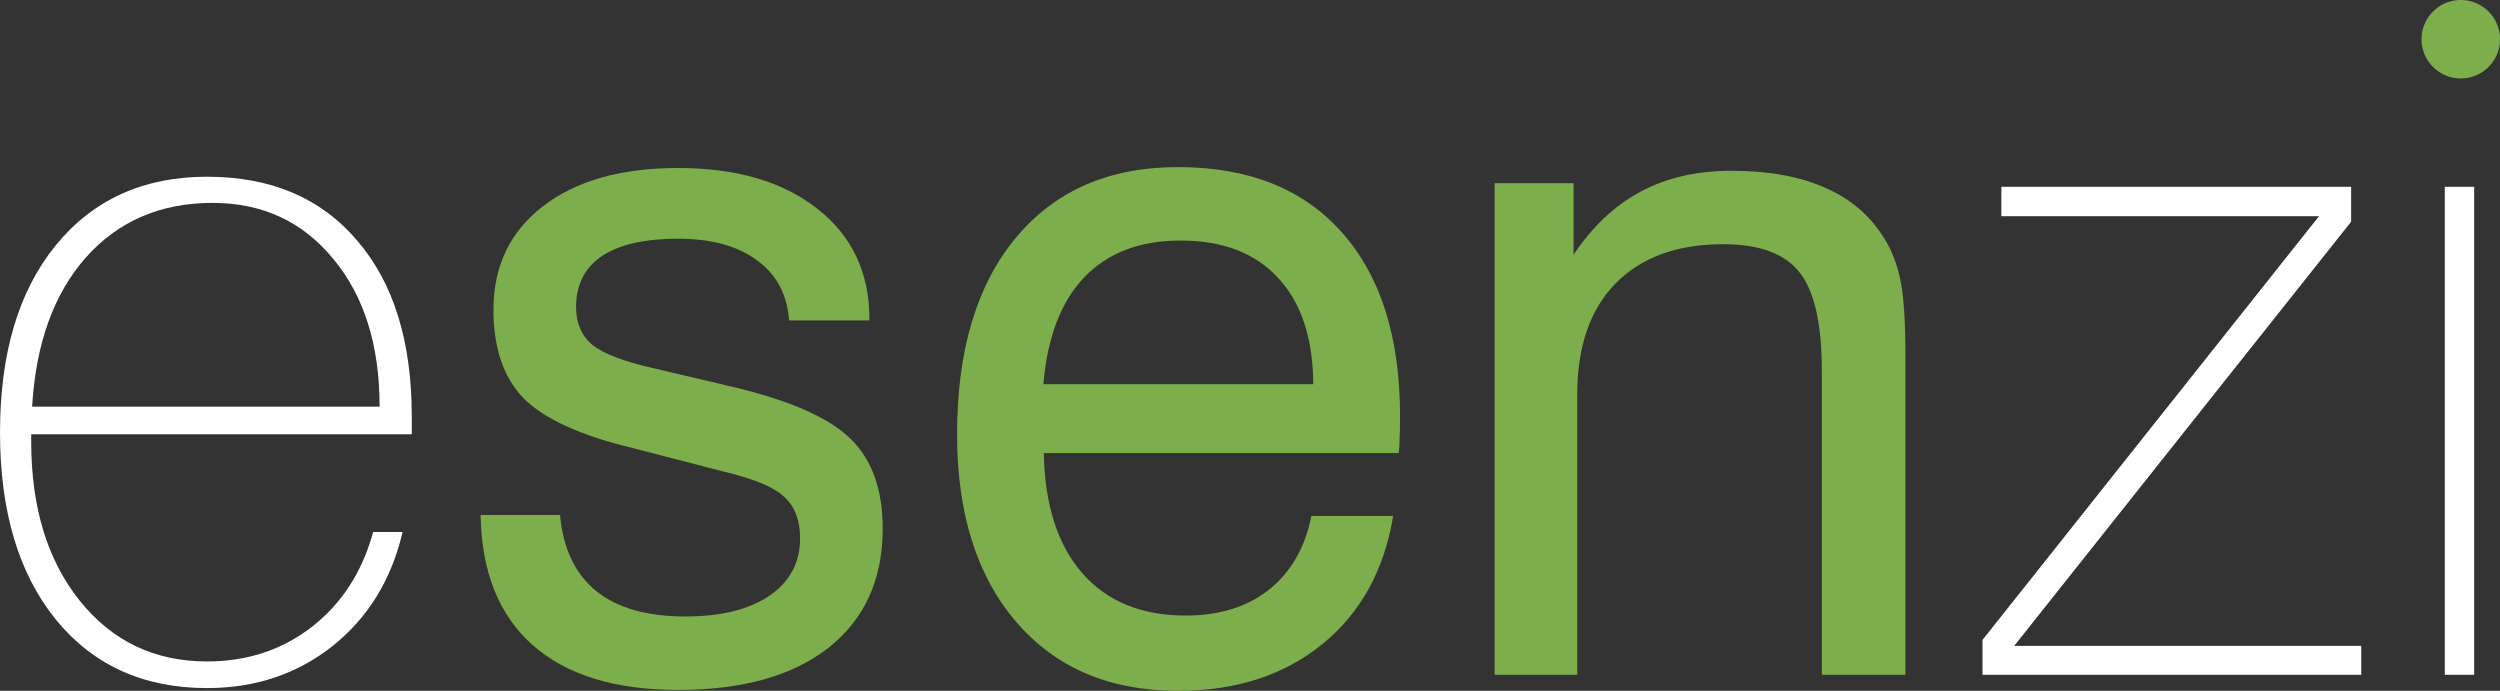
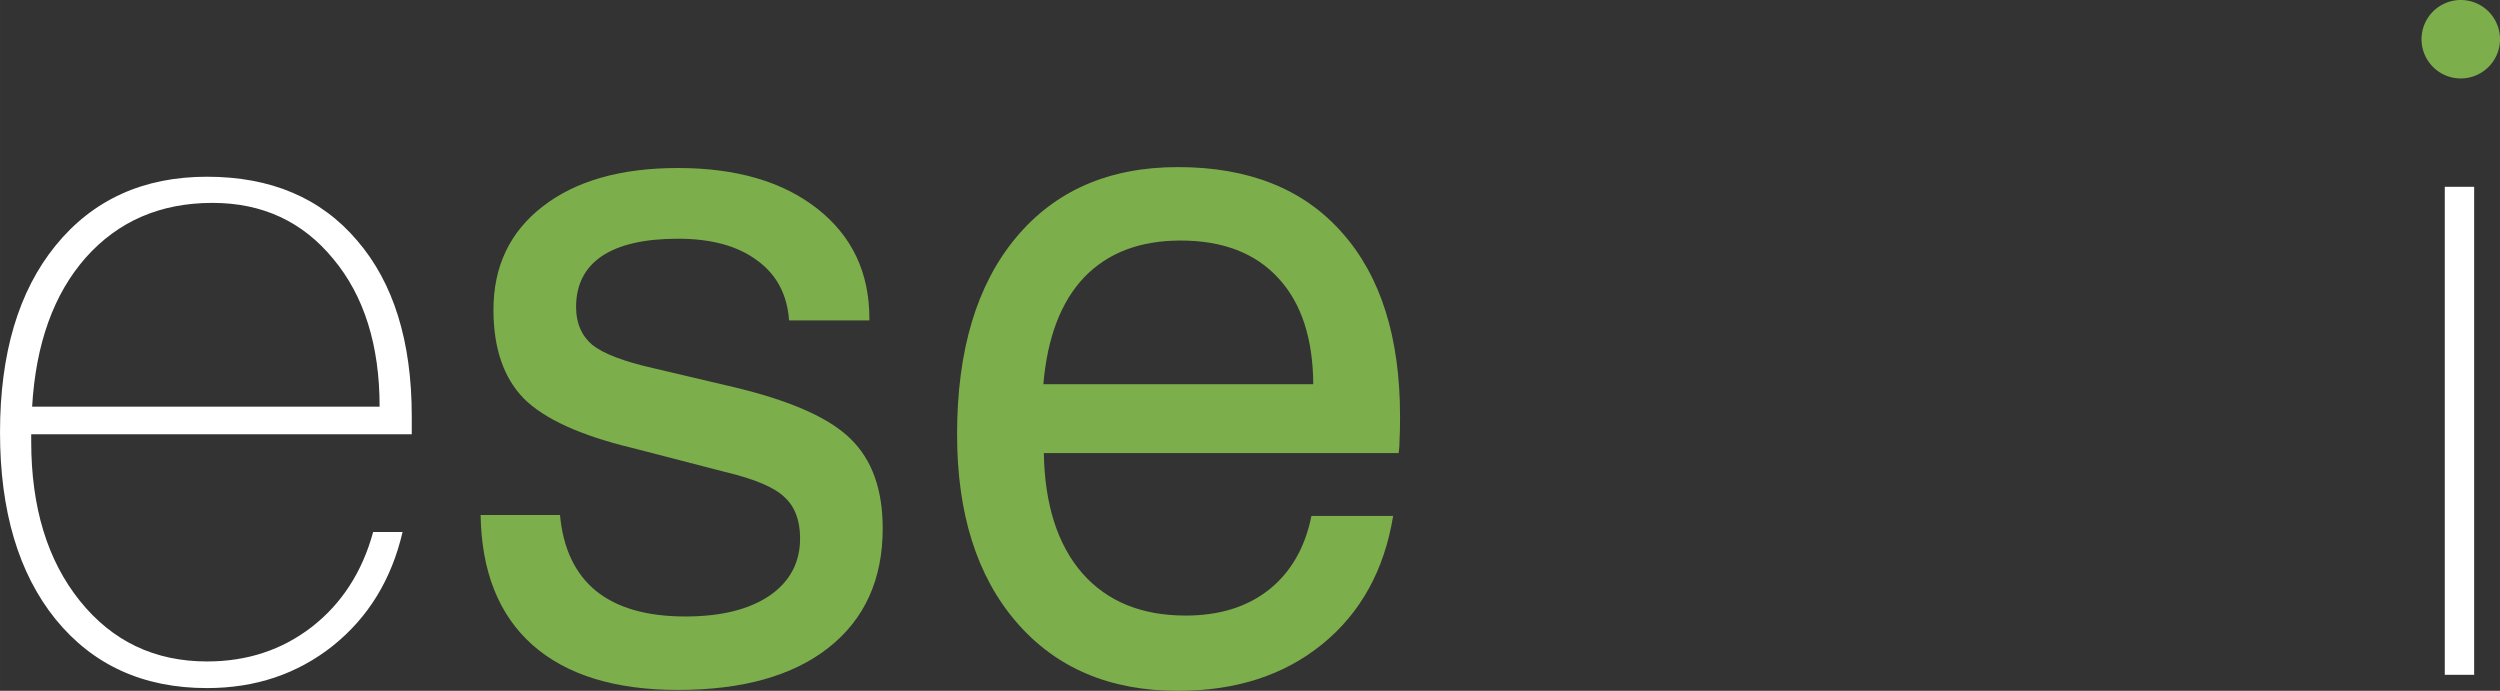
<svg xmlns="http://www.w3.org/2000/svg" xmlns:ns1="http://www.inkscape.org/namespaces/inkscape" xmlns:ns2="http://sodipodi.sourceforge.net/DTD/sodipodi-0.dtd" width="810.85" height="224.065" viewBox="0 0 214.537 59.284" version="1.1" id="svg8" ns1:version="1.0.2-2 (e86c870879, 2021-01-15)" ns2:docname="logo-esenzi-blanco.svg" ns1:export-filename="Z:\imagenes para webs\Esenzi - Responsive web design 2021\logo-esenzi.png" ns1:export-xdpi="96" ns1:export-ydpi="96">
  <rect x="0" y="0" width="214.537" height="59.284" fill="#333333" stroke="none" />
  <defs id="defs2" />
  <ns2:namedview id="base" pagecolor="#ffffff" bordercolor="#666666" borderopacity="1.0" ns1:pageopacity="0.0" ns1:pageshadow="2" ns1:zoom="0.98994949" ns1:cx="501.39519" ns1:cy="30.080763" ns1:document-units="mm" ns1:current-layer="text835" ns1:document-rotation="0" showgrid="false" ns1:pagecheckerboard="true" units="px" ns1:window-width="1920" ns1:window-height="1027" ns1:window-x="1272" ns1:window-y="-8" ns1:window-maximized="1" />
  <g ns1:label="Capa 1" ns1:groupmode="layer" id="layer1" transform="translate(-6.551,-11.918)">
    <g aria-label="esenzi" id="text835" style="font-weight:bold;font-size:80.673px;line-height:1.25;font-family:Arial;-inkscape-font-specification:'Arial Bold';letter-spacing:0px;word-spacing:0px;stroke-width:0.265">
      <path d="M 9.308,46.819 H 39.127 q 0,-7.918 -3.979,-12.684 -3.939,-4.806 -10.36,-4.806 -6.697,0 -10.872,4.688 -4.136,4.688 -4.609,12.802 z M 41.097,57.573 q -1.418,6.106 -5.987,9.769 -4.569,3.624 -10.793,3.624 -8.193,0 -12.999,-5.909 -4.766,-5.909 -4.766,-16.032 0,-10.163 4.766,-16.032 4.806,-5.909 12.999,-5.909 8.233,0 12.881,5.475 4.688,5.436 4.688,15.087 v 1.536 H 9.229 v 0.63 q 0,8.469 4.175,13.669 4.175,5.2 10.911,5.2 5.16,0 8.981,-2.954 3.86,-2.994 5.278,-8.154 z" style="font-style:normal;font-variant:normal;font-weight:normal;font-stretch:normal;font-family:'Swis721 Th BT';-inkscape-font-specification:'Swis721 Th BT';fill:#ffffff;fill-opacity:1;stroke-width:0.265" id="path843" />
      <path d="m 47.793,56.115 h 6.815 q 0.394,4.294 3.073,6.5 2.718,2.206 7.681,2.206 4.569,0 7.209,-1.773 2.639,-1.812 2.639,-4.924 0,-2.324 -1.339,-3.545 -1.3,-1.261 -5.121,-2.167 l -7.918,-2.048 q -6.697,-1.615 -9.336,-4.254 -2.6,-2.679 -2.6,-7.603 0,-5.594 4.215,-8.863 4.254,-3.309 11.62,-3.309 7.524,0 11.975,3.506 4.451,3.506 4.451,9.415 v 0.158 h -6.893 q -0.236,-3.348 -2.757,-5.16 -2.482,-1.851 -6.775,-1.851 -4.294,0 -6.539,1.497 -2.206,1.497 -2.206,4.372 0,2.048 1.379,3.23 1.418,1.142 5.239,2.009 l 6.854,1.615 q 7.327,1.733 10.084,4.451 2.757,2.679 2.757,7.681 0,6.578 -4.648,10.242 -4.609,3.624 -12.92,3.624 -8.115,0 -12.487,-3.86 -4.333,-3.86 -4.451,-11.148 z" style="fill:#7dae4c;fill-opacity:1;stroke-width:0.265" id="path845" />
      <path d="m 96.087,44.889 h 23.162 q -0.039,-5.909 -2.994,-9.099 -2.954,-3.23 -8.39,-3.23 -5.239,0 -8.272,3.151 -2.994,3.151 -3.506,9.178 z m 23.004,11.305 h 7.012 q -1.142,6.972 -6.066,10.99 -4.924,4.018 -12.408,4.018 -8.784,0 -13.866,-5.909 -5.081,-5.909 -5.081,-16.111 0,-10.793 5.042,-16.859 5.042,-6.066 13.905,-6.066 9.099,0 14.063,5.594 5.003,5.594 5.003,15.796 0,1.3 -0.039,1.93 0,0.63 -0.079,1.221 H 96.126 q 0.118,6.657 3.309,10.321 3.191,3.624 8.863,3.624 4.333,0 7.13,-2.206 2.836,-2.245 3.663,-6.342 z" style="fill:#7dae4c;fill-opacity:1;stroke-width:0.265" id="path847" />
-       <path d="M 162.895,69.824 V 43.865 q 0,-6.224 -1.93,-8.587 -1.891,-2.403 -6.539,-2.403 -5.948,0 -9.257,3.388 -3.269,3.348 -3.269,9.533 v 24.029 h -7.09 v -42.188 h 6.775 v 6.145 q 2.442,-3.663 5.791,-5.436 3.348,-1.773 7.76,-1.773 4.766,0 8.036,1.457 3.269,1.418 5.042,4.294 0.985,1.536 1.418,3.624 0.433,2.048 0.433,6.539 v 2.009 25.329 z" style="fill:#7dae4c;fill-opacity:1;stroke-width:0.265" id="path849" />
-       <path d="m 176.682,69.824 v -2.994 l 28.874,-36.358 h -27.259 v -2.521 h 30.016 v 2.994 l -28.913,36.398 h 29.78 v 2.482 z" style="font-style:normal;font-variant:normal;font-weight:normal;font-stretch:normal;font-family:'Swis721 Th BT';-inkscape-font-specification:'Swis721 Th BT';fill:#ffffff;fill-opacity:1;stroke-width:0.265" id="path851" />
      <path d="m 216.349,69.824 v -41.873 h 2.521 v 41.873 z m 0,-57.905 c -139.865,0 -69.933,0 0,0 z" style="font-style:normal;font-variant:normal;font-weight:normal;font-stretch:normal;font-family:'Swis721 Th BT';-inkscape-font-specification:'Swis721 Th BT';fill:#ffffff;fill-opacity:1;stroke-width:0.265" id="path853" ns2:nodetypes="ccccccc" />
      <path id="path839" style="fill:#7dae4c;fill-opacity:1;stroke:none;stroke-width:0.273;stroke-linejoin:round;paint-order:markers fill stroke" d="m 217.722,11.918 a 3.367,3.366 0 0 0 -3.367,3.366 3.367,3.366 0 0 0 3.367,3.366 3.367,3.366 0 0 0 3.366,-3.366 3.367,3.366 0 0 0 -3.366,-3.366 z" />
    </g>
  </g>
</svg>